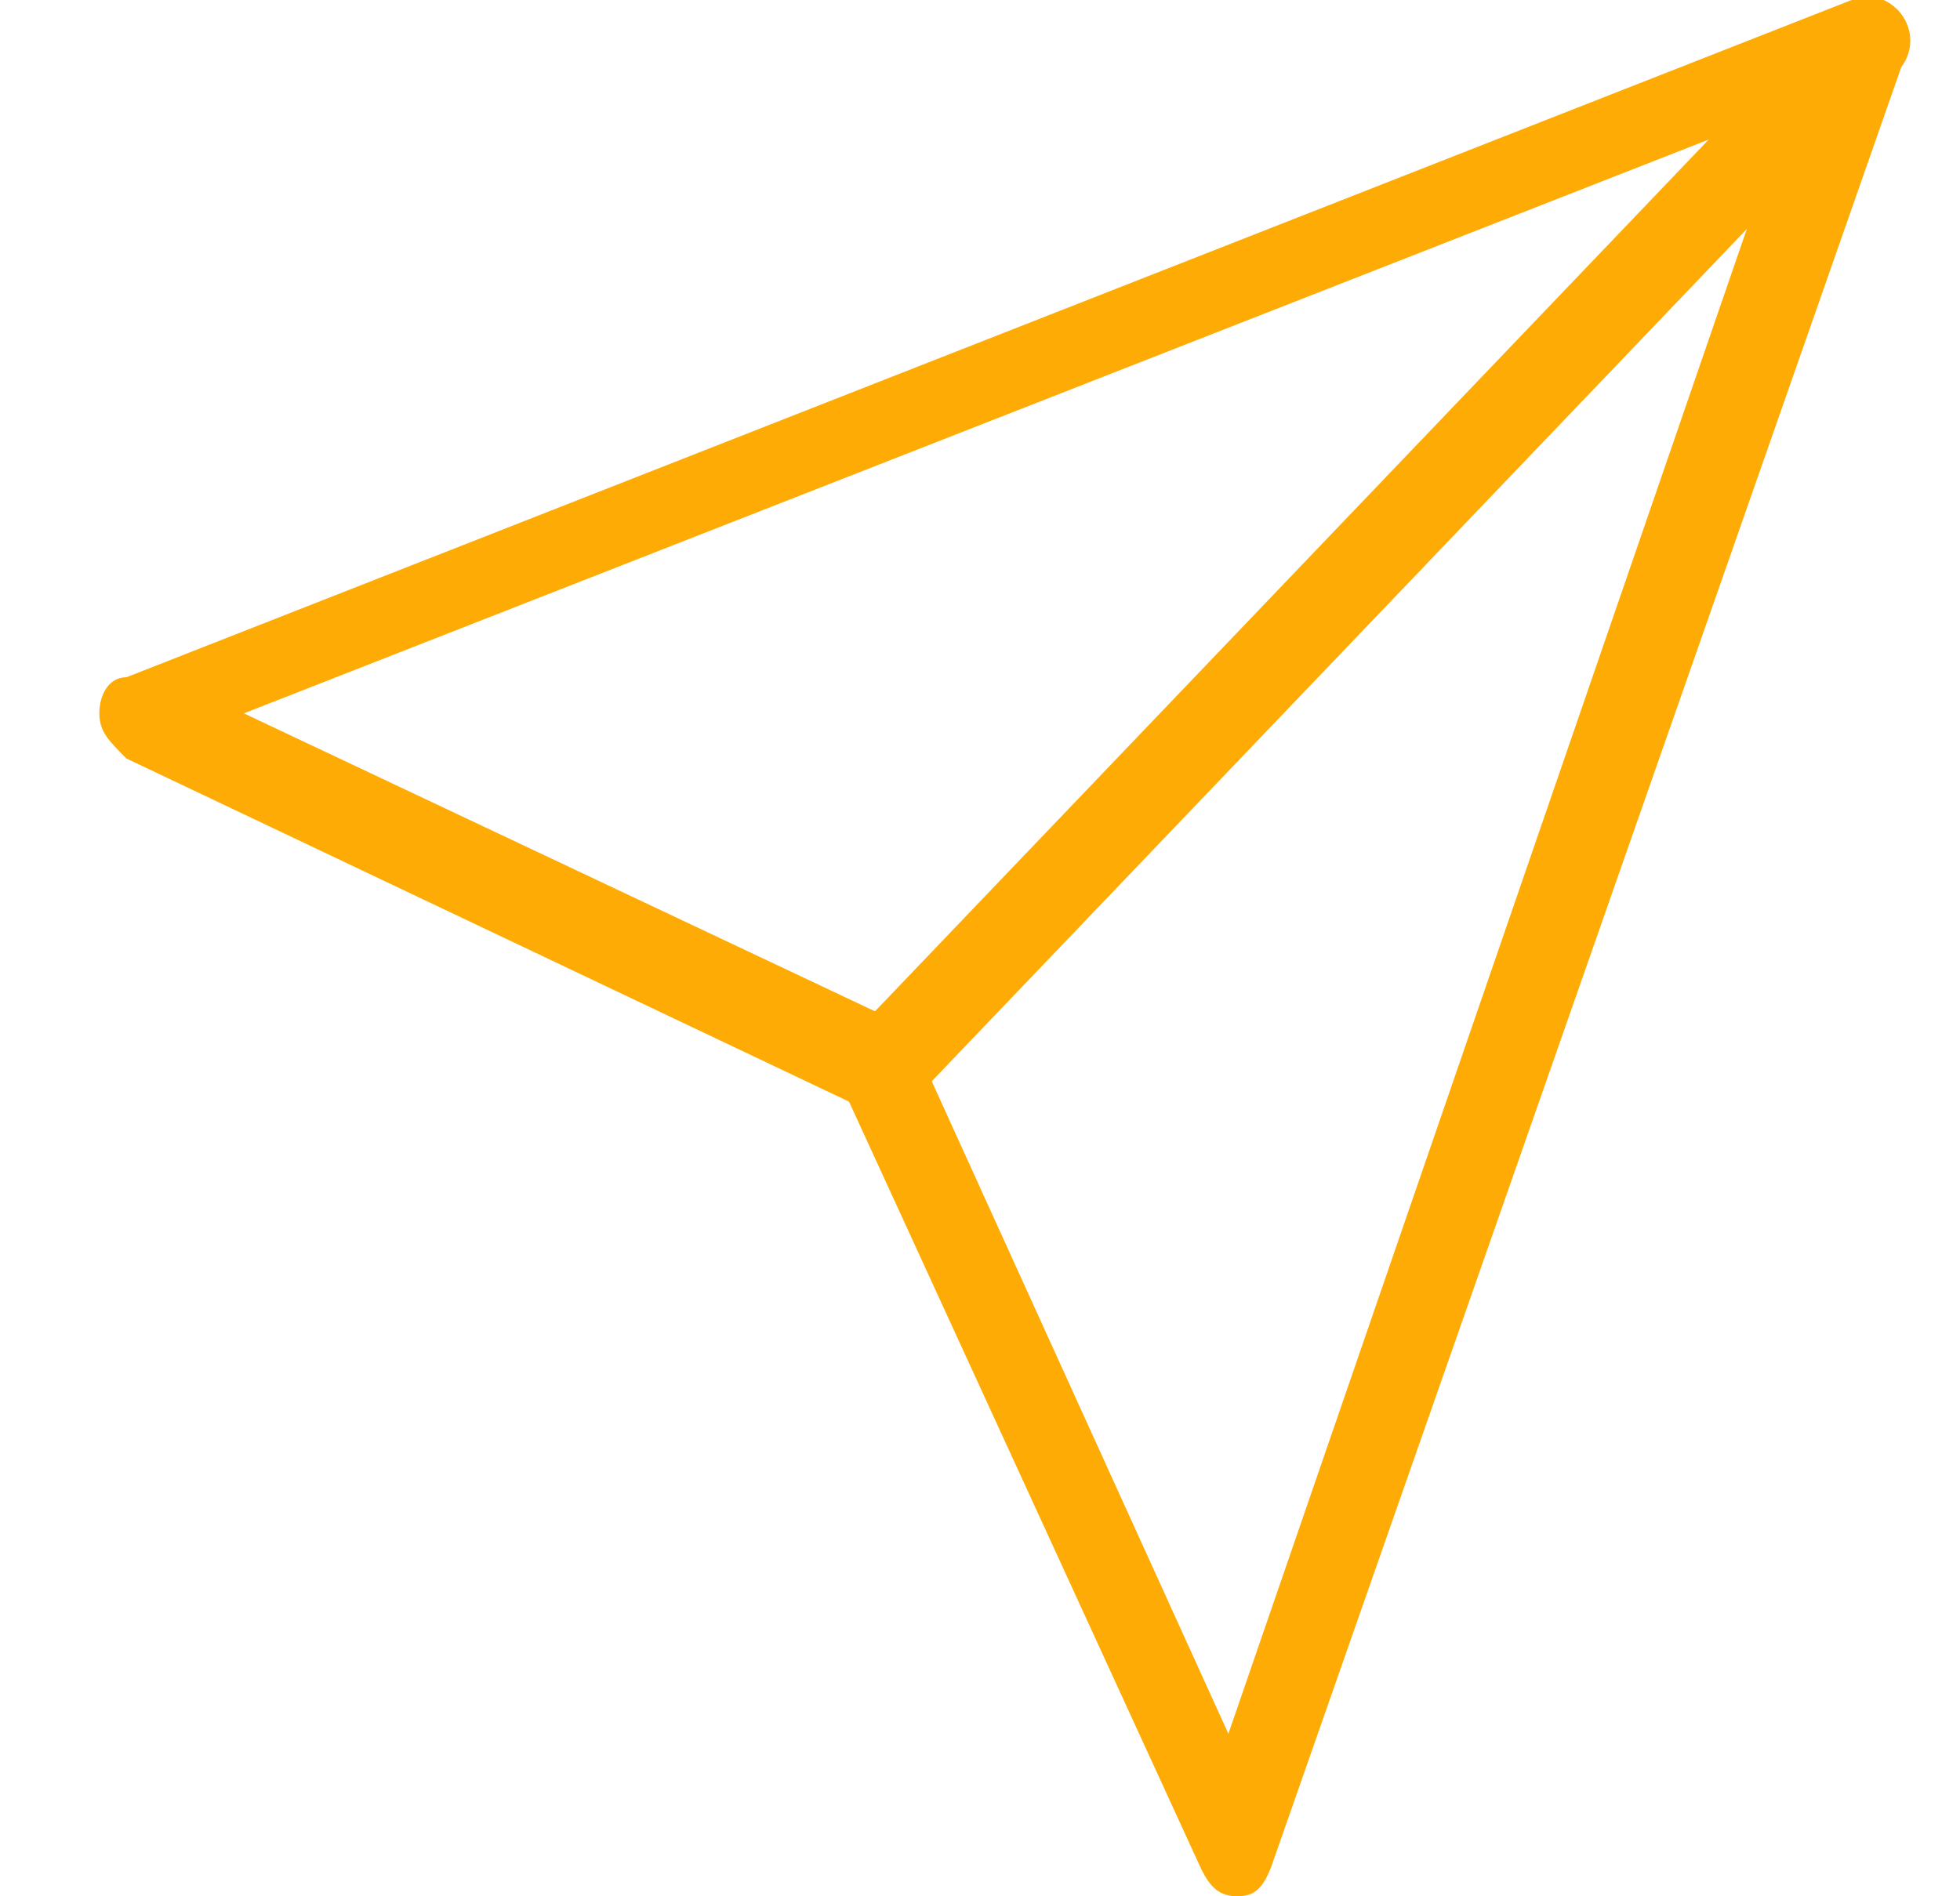
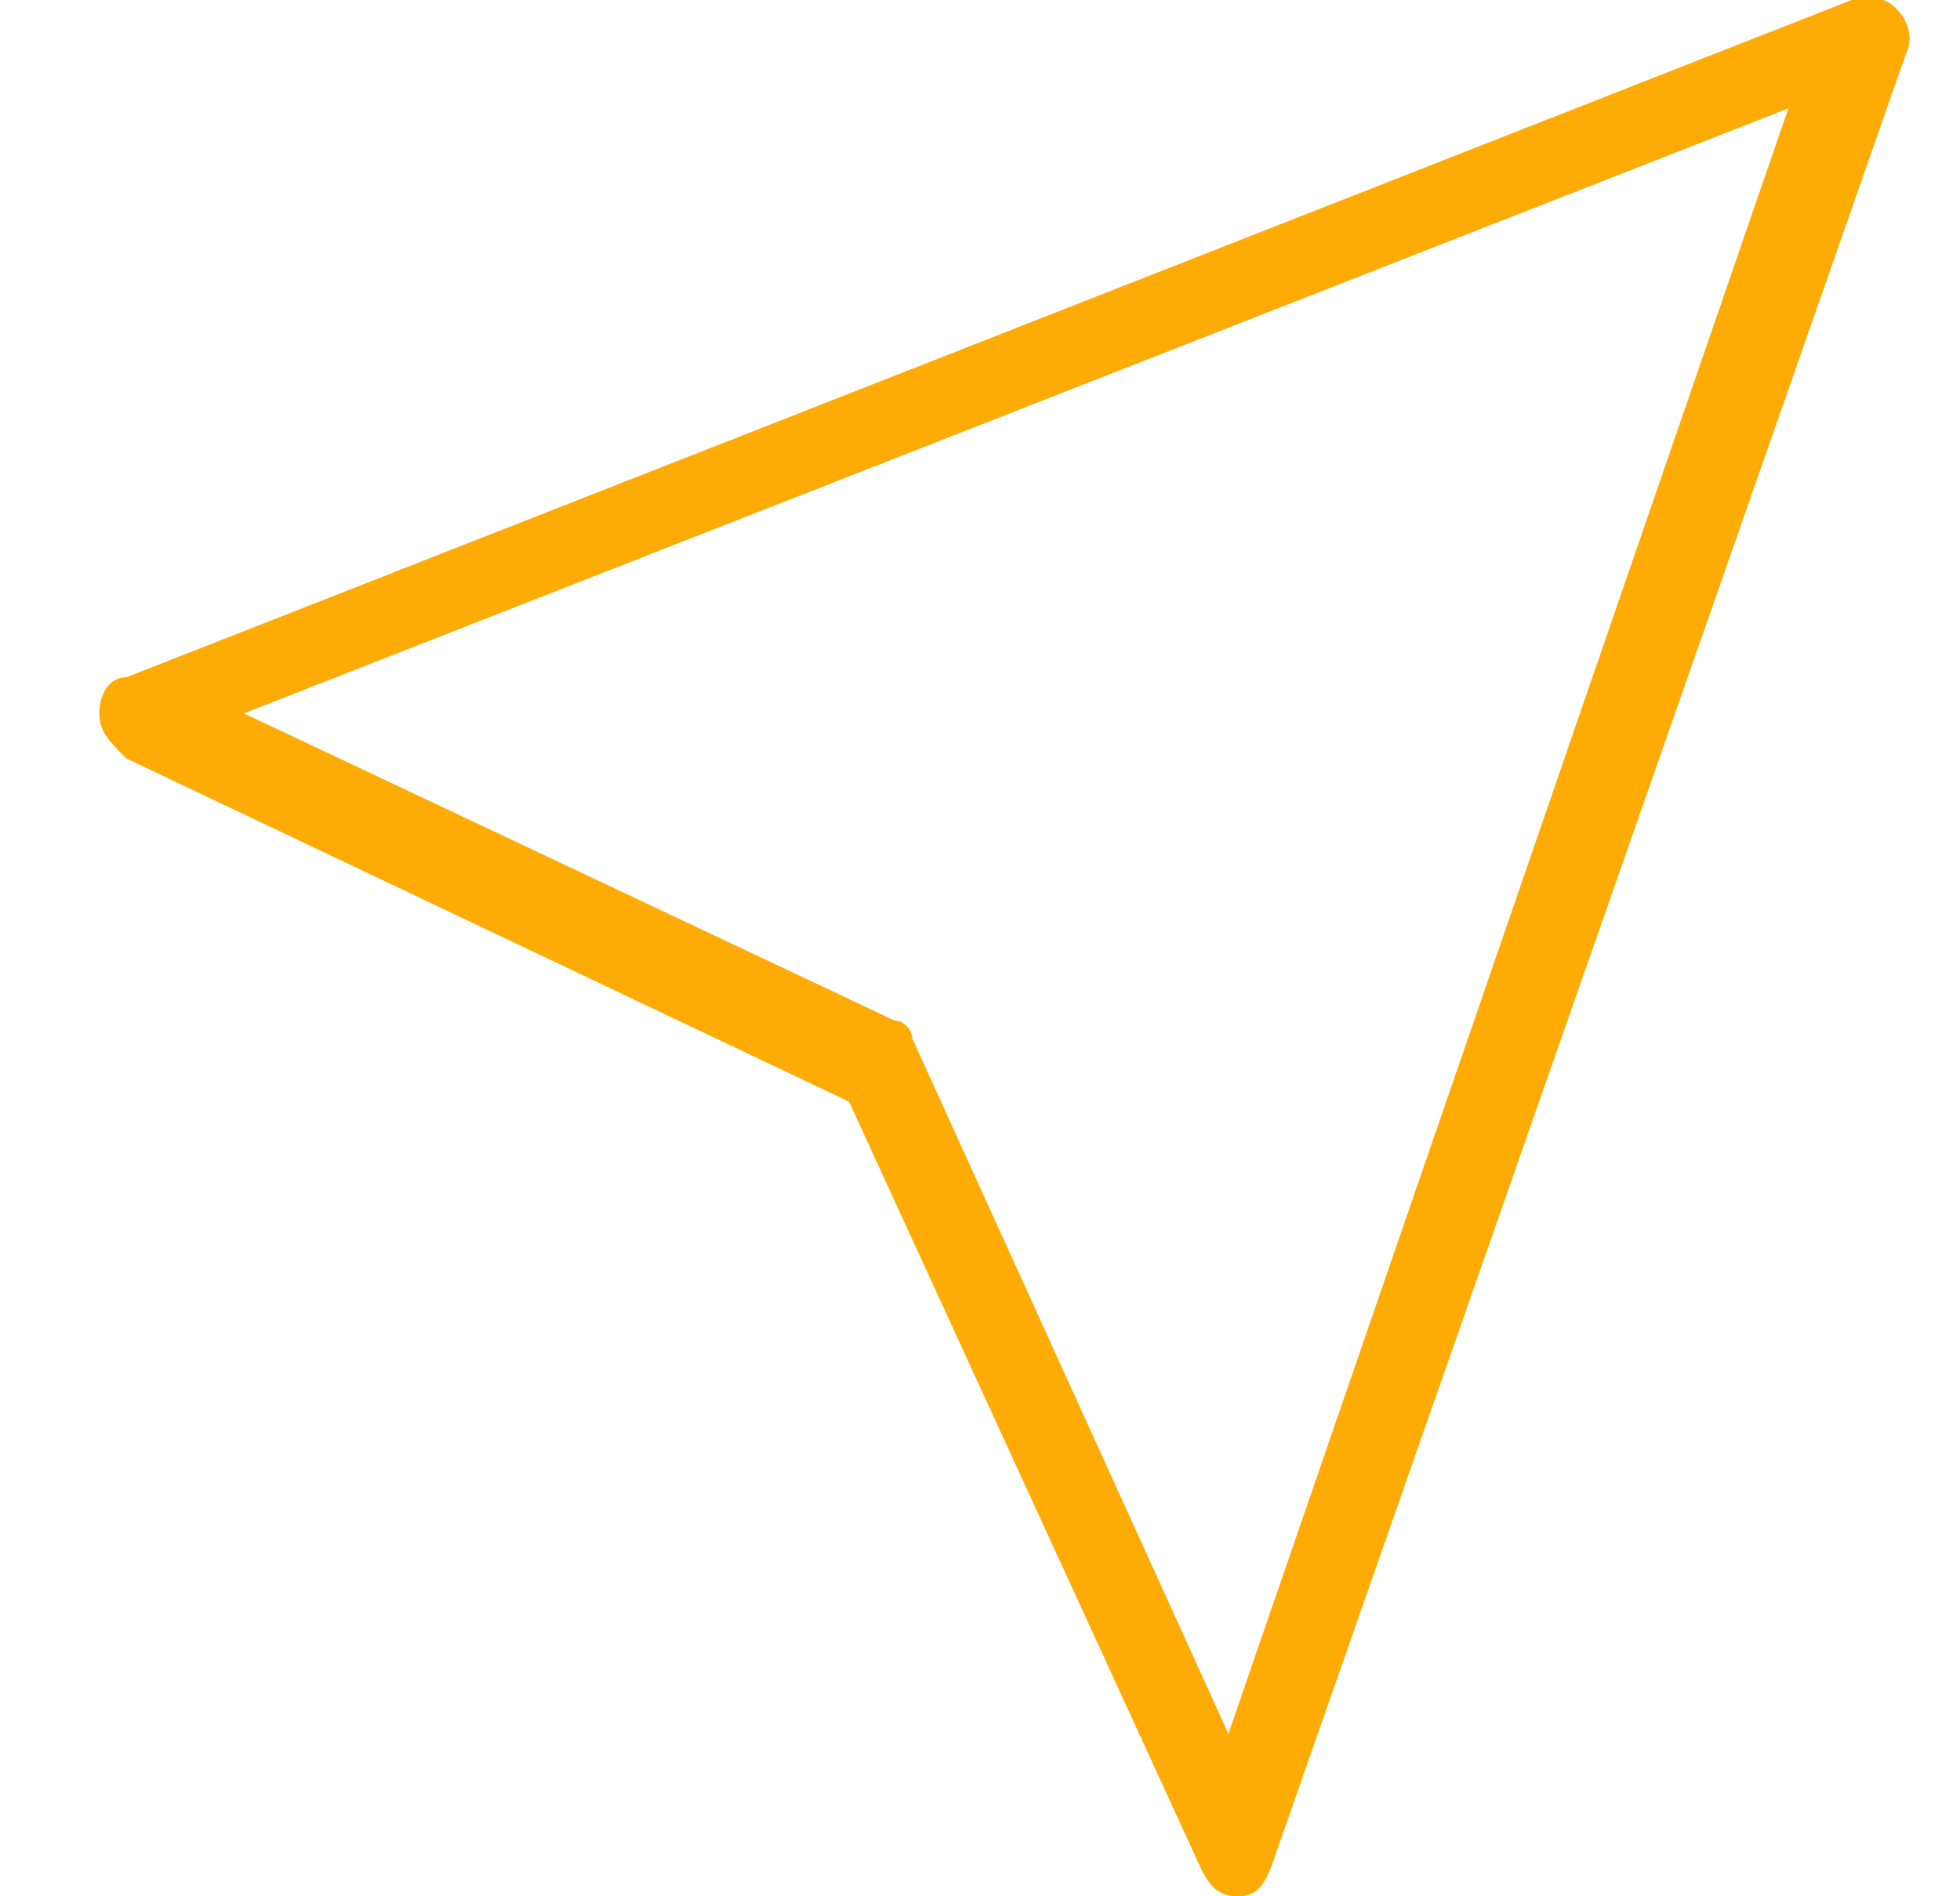
<svg xmlns="http://www.w3.org/2000/svg" version="1.1" id="Layer_1" x="0px" y="0px" viewBox="0 0 21.7 21" style="enable-background:new 0 0 21.7 21;" xml:space="preserve">
  <style type="text/css">
	.st0{fill:#FEAC05;}
</style>
  <g>
-     <path class="st0" d="M13.7,21c-0.2,0-0.3-0.1-0.4-0.3l-3.9-8.5l-8-3.8C1.2,8.2,1.1,8.1,1.1,7.9c0-0.2,0.1-0.4,0.3-0.4L20.5,0   c0.2-0.1,0.4,0,0.5,0.1c0.1,0.1,0.2,0.3,0.1,0.5l-7,20C14,20.9,13.9,21,13.7,21C13.7,21,13.7,21,13.7,21z M2.7,7.9l7.2,3.4   c0.1,0,0.2,0.1,0.2,0.2l3.5,7.7l6.2-18L2.7,7.9z" />
-     <path class="st0" d="M9.7,12.3c-0.1,0-0.2,0-0.3-0.1c-0.2-0.2-0.2-0.5,0-0.7L20.3,0.1C20.5,0,20.8,0,21,0.1c0.2,0.2,0.2,0.5,0,0.7   L10.1,12.2C10,12.2,9.9,12.3,9.7,12.3z" />
+     <path class="st0" d="M13.7,21c-0.2,0-0.3-0.1-0.4-0.3l-3.9-8.5l-8-3.8C1.2,8.2,1.1,8.1,1.1,7.9c0-0.2,0.1-0.4,0.3-0.4L20.5,0   c0.2-0.1,0.4,0,0.5,0.1c0.1,0.1,0.2,0.3,0.1,0.5l-7,20C14,20.9,13.9,21,13.7,21C13.7,21,13.7,21,13.7,21z M2.7,7.9l7.2,3.4   c0.1,0,0.2,0.1,0.2,0.2l3.5,7.7l6.2-18L2.7,7.9" />
  </g>
</svg>